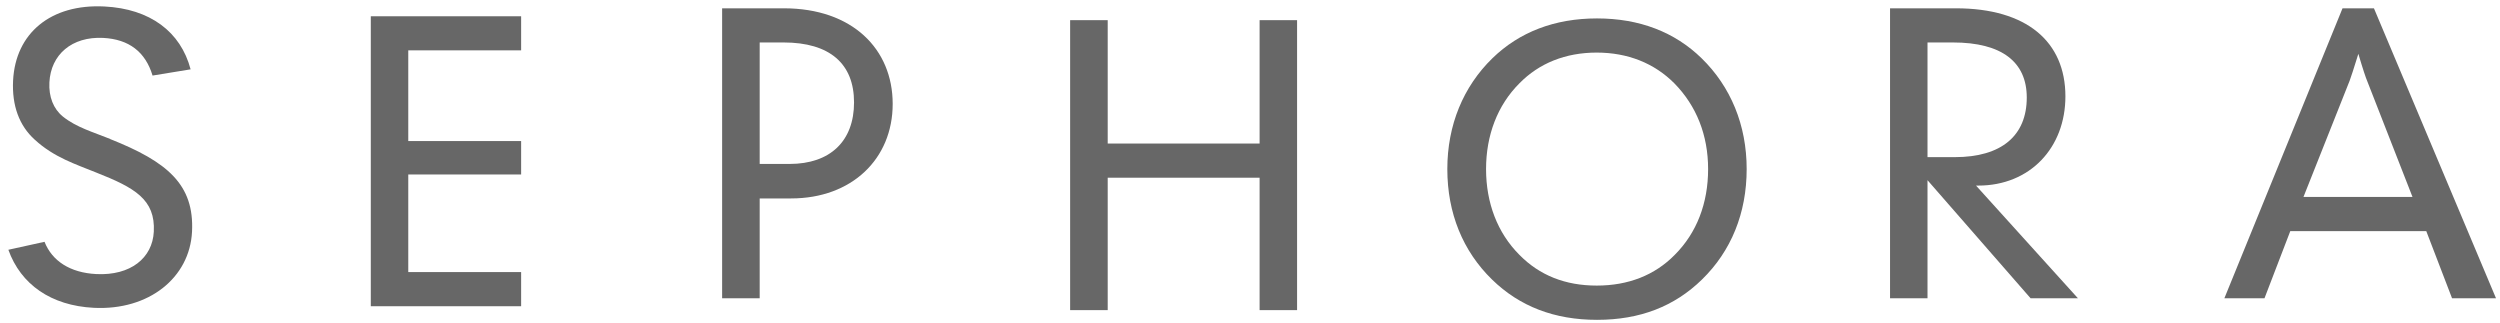
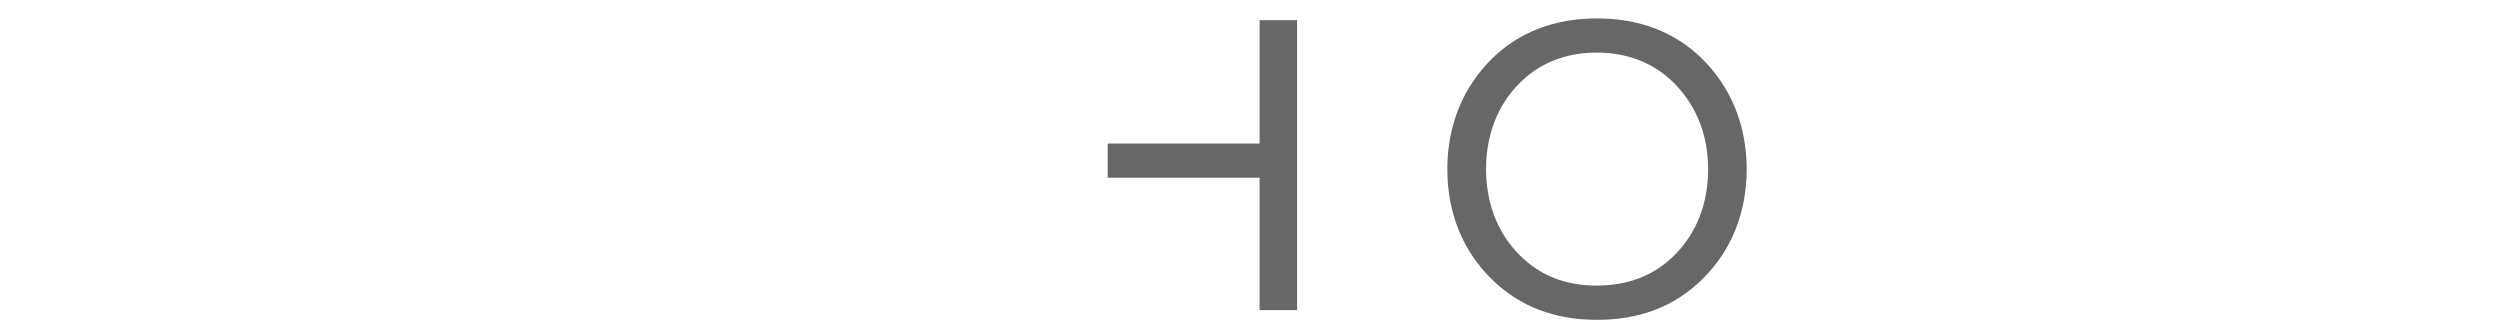
<svg xmlns="http://www.w3.org/2000/svg" width="201" height="26" viewBox="0 0 201 26" fill="none">
  <g id="SEPHORA logo">
-     <path id="Vector" d="M8.865 11.175C7.492 10.621 6.139 10.241 5.052 9.368C4.292 8.748 3.912 7.781 3.972 6.621C4.085 4.395 5.772 2.921 8.299 3.048C10.366 3.155 11.692 4.168 12.265 6.075L15.325 5.575C14.525 2.548 12.066 0.708 8.399 0.521C4.079 0.301 1.245 2.668 1.052 6.475C0.952 8.481 1.539 10.101 2.799 11.235C4.345 12.655 6.085 13.201 7.725 13.868C10.839 15.095 12.499 16.035 12.366 18.628C12.259 20.735 10.505 22.174 7.739 22.035C5.639 21.928 4.192 20.988 3.579 19.441L0.672 20.081C1.672 22.875 4.112 24.575 7.539 24.748C11.979 24.974 15.252 22.321 15.439 18.634C15.632 14.821 13.439 13.001 8.859 11.181L8.865 11.175Z" fill="#676767" />
-     <path id="Vector_2" d="M29.812 24.621H41.899V21.875H32.825V14.028H41.899V11.341H32.825V4.048H41.899V1.308H29.812V24.621Z" fill="#676767" />
-     <path id="Vector_3" d="M58.065 23.981H61.079V15.954H63.605C68.479 15.954 71.772 12.781 71.772 8.354C71.772 3.928 68.512 0.668 63.025 0.668H58.059V23.981H58.065ZM61.079 13.181V3.414H62.999C66.712 3.414 68.665 5.121 68.665 8.234C68.665 11.348 66.745 13.181 63.485 13.181H61.079Z" fill="#676767" />
-     <path id="Vector_4" d="M86.039 24.934H89.059V14.288H101.272V24.934H104.285V1.621H101.272V11.541H89.059V1.621H86.039V24.934Z" fill="#676767" />
+     <path id="Vector_4" d="M86.039 24.934H89.059V14.288H101.272V24.934H104.285V1.621H101.272V11.541H89.059V1.621V24.934Z" fill="#676767" />
    <path id="Vector_5" d="M128.405 25.715C131.845 25.715 134.619 24.641 136.839 22.474C139.185 20.188 140.432 17.134 140.432 13.595C140.432 10.055 139.152 6.968 136.805 4.681C134.645 2.575 131.812 1.481 128.399 1.481C124.985 1.481 122.152 2.581 119.992 4.681C117.645 6.968 116.365 10.055 116.365 13.595C116.365 17.134 117.612 20.188 119.959 22.474C122.179 24.641 124.985 25.715 128.399 25.715H128.405ZM128.372 22.961C125.845 22.961 123.772 22.134 122.159 20.488C120.392 18.721 119.479 16.308 119.479 13.595C119.479 10.881 120.392 8.468 122.159 6.701C123.745 5.081 125.872 4.228 128.372 4.228C130.872 4.228 133.005 5.081 134.619 6.701C136.385 8.501 137.332 10.848 137.332 13.595C137.332 16.341 136.419 18.721 134.652 20.488C133.039 22.134 130.905 22.961 128.379 22.961H128.372Z" fill="#676767" />
-     <path id="Vector_6" d="M151.959 23.981H154.972V14.488L163.259 23.981H167.065L158.872 14.921H159.052C163.225 14.921 166.059 11.868 166.059 7.748C166.059 3.354 162.952 0.668 157.259 0.668H151.959V23.981ZM154.972 12.628V3.414H157.012C160.972 3.414 162.952 5.001 162.952 7.841C162.952 10.894 160.939 12.634 157.165 12.634H154.972V12.628Z" fill="#676767" />
-     <path id="Vector_7" d="M178.832 23.981H182.065L184.139 18.581H195.072L197.145 23.981H200.679L190.865 0.668H188.339L178.839 23.981H178.832ZM185.199 15.834L188.912 6.488C189.005 6.248 189.245 5.508 189.612 4.328C189.979 5.574 190.219 6.274 190.312 6.488L193.965 15.834H185.192H185.199Z" fill="#676767" />
  </g>
</svg>